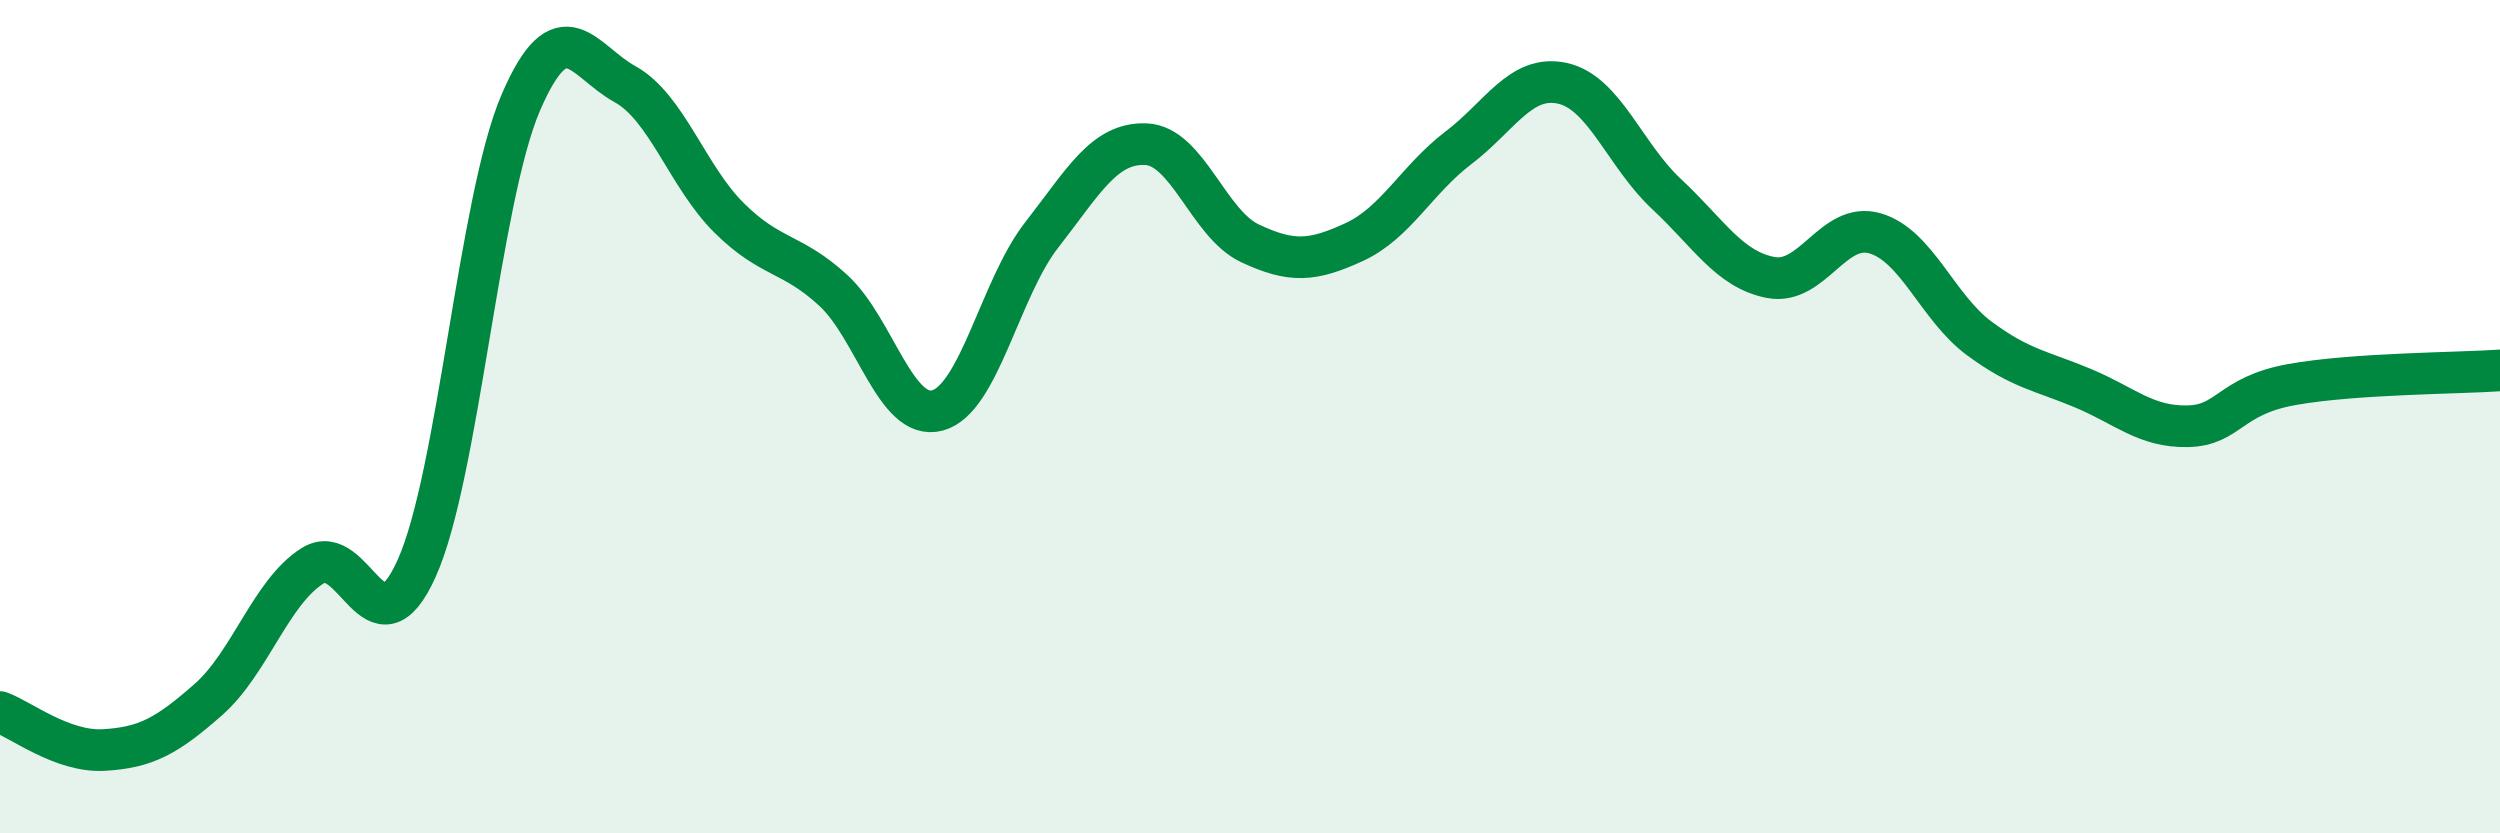
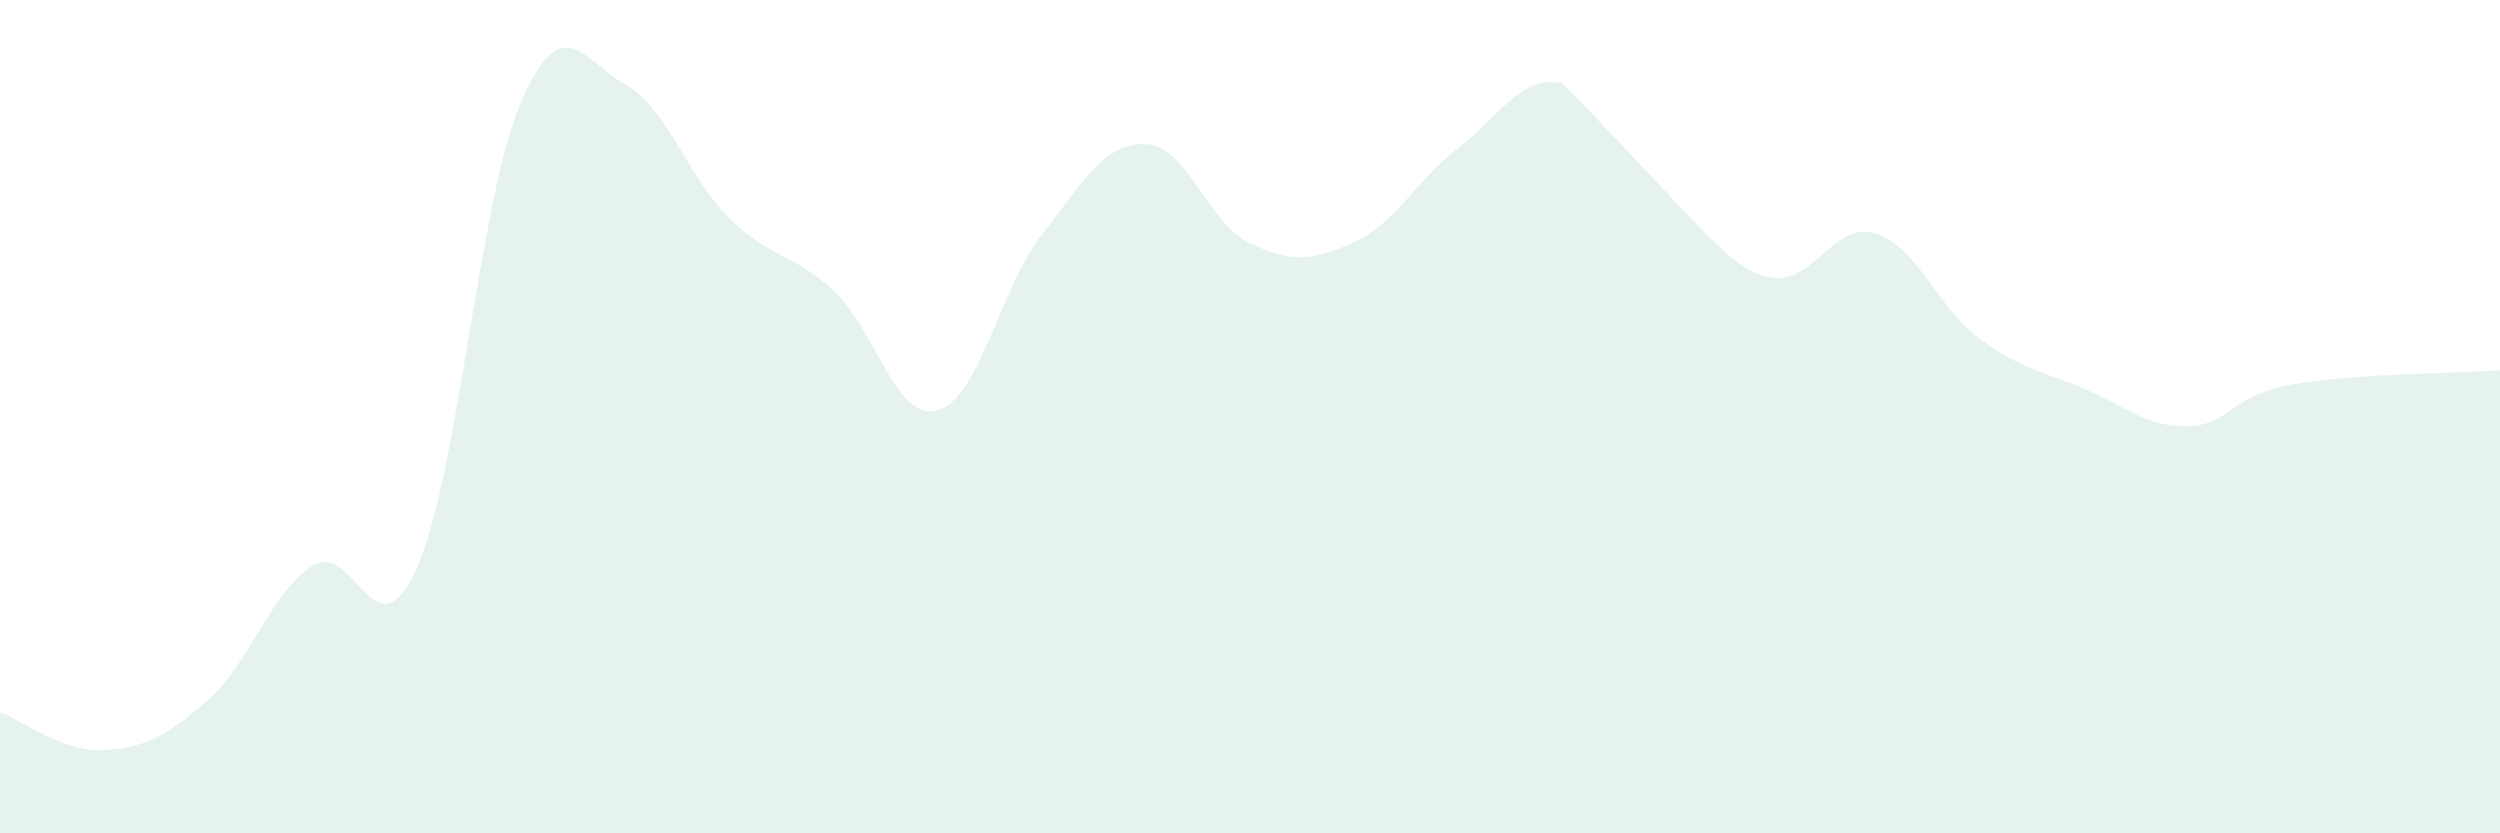
<svg xmlns="http://www.w3.org/2000/svg" width="60" height="20" viewBox="0 0 60 20">
-   <path d="M 0,17.09 C 0.5,17.27 1.5,18.06 2.5,18 C 3.5,17.94 4,17.67 5,16.79 C 6,15.91 6.5,14.21 7.5,13.58 C 8.5,12.95 9,15.86 10,13.64 C 11,11.42 11.5,4.78 12.5,2.46 C 13.5,0.14 14,1.47 15,2.02 C 16,2.57 16.5,4.24 17.5,5.23 C 18.5,6.22 19,6.05 20,6.97 C 21,7.89 21.5,10.12 22.5,9.85 C 23.5,9.58 24,6.92 25,5.64 C 26,4.36 26.5,3.42 27.5,3.46 C 28.5,3.5 29,5.37 30,5.84 C 31,6.31 31.5,6.27 32.5,5.81 C 33.5,5.35 34,4.31 35,3.55 C 36,2.79 36.5,1.78 37.5,2 C 38.5,2.22 39,3.73 40,4.66 C 41,5.59 41.5,6.47 42.5,6.66 C 43.5,6.85 44,5.31 45,5.6 C 46,5.89 46.5,7.38 47.5,8.12 C 48.5,8.86 49,8.9 50,9.32 C 51,9.74 51.5,10.25 52.5,10.23 C 53.5,10.21 53.5,9.5 55,9.23 C 56.5,8.96 59,8.96 60,8.89L60 20L0 20Z" fill="#008740" opacity="0.1" stroke-linecap="round" stroke-linejoin="round" />
-   <path d="M 0,17.09 C 0.5,17.27 1.5,18.06 2.5,18 C 3.5,17.94 4,17.67 5,16.79 C 6,15.91 6.5,14.21 7.5,13.58 C 8.5,12.95 9,15.86 10,13.64 C 11,11.42 11.5,4.78 12.5,2.46 C 13.5,0.14 14,1.47 15,2.02 C 16,2.57 16.5,4.24 17.5,5.23 C 18.5,6.22 19,6.05 20,6.97 C 21,7.89 21.5,10.12 22.5,9.85 C 23.5,9.58 24,6.92 25,5.64 C 26,4.36 26.5,3.42 27.5,3.46 C 28.5,3.5 29,5.37 30,5.84 C 31,6.31 31.5,6.27 32.5,5.81 C 33.5,5.35 34,4.31 35,3.55 C 36,2.79 36.5,1.78 37.5,2 C 38.5,2.22 39,3.73 40,4.66 C 41,5.59 41.5,6.47 42.5,6.66 C 43.5,6.85 44,5.31 45,5.6 C 46,5.89 46.5,7.38 47.5,8.12 C 48.5,8.86 49,8.9 50,9.32 C 51,9.74 51.5,10.25 52.5,10.23 C 53.5,10.21 53.5,9.5 55,9.23 C 56.5,8.96 59,8.96 60,8.89" stroke="#008740" stroke-width="1" fill="none" stroke-linecap="round" stroke-linejoin="round" />
+   <path d="M 0,17.09 C 0.5,17.27 1.5,18.06 2.5,18 C 3.5,17.94 4,17.67 5,16.79 C 6,15.91 6.5,14.21 7.5,13.58 C 8.5,12.95 9,15.86 10,13.64 C 11,11.42 11.5,4.78 12.5,2.46 C 13.5,0.14 14,1.47 15,2.02 C 16,2.57 16.5,4.24 17.5,5.23 C 18.5,6.22 19,6.05 20,6.97 C 21,7.89 21.5,10.12 22.5,9.85 C 23.5,9.58 24,6.92 25,5.64 C 26,4.36 26.5,3.42 27.5,3.46 C 28.5,3.5 29,5.37 30,5.84 C 31,6.31 31.5,6.27 32.5,5.81 C 33.5,5.35 34,4.31 35,3.55 C 36,2.79 36.5,1.78 37.5,2 C 41,5.59 41.5,6.47 42.5,6.66 C 43.5,6.85 44,5.31 45,5.6 C 46,5.89 46.5,7.38 47.5,8.12 C 48.5,8.86 49,8.9 50,9.32 C 51,9.74 51.5,10.25 52.5,10.23 C 53.5,10.21 53.5,9.5 55,9.23 C 56.5,8.96 59,8.96 60,8.89L60 20L0 20Z" fill="#008740" opacity="0.1" stroke-linecap="round" stroke-linejoin="round" />
</svg>